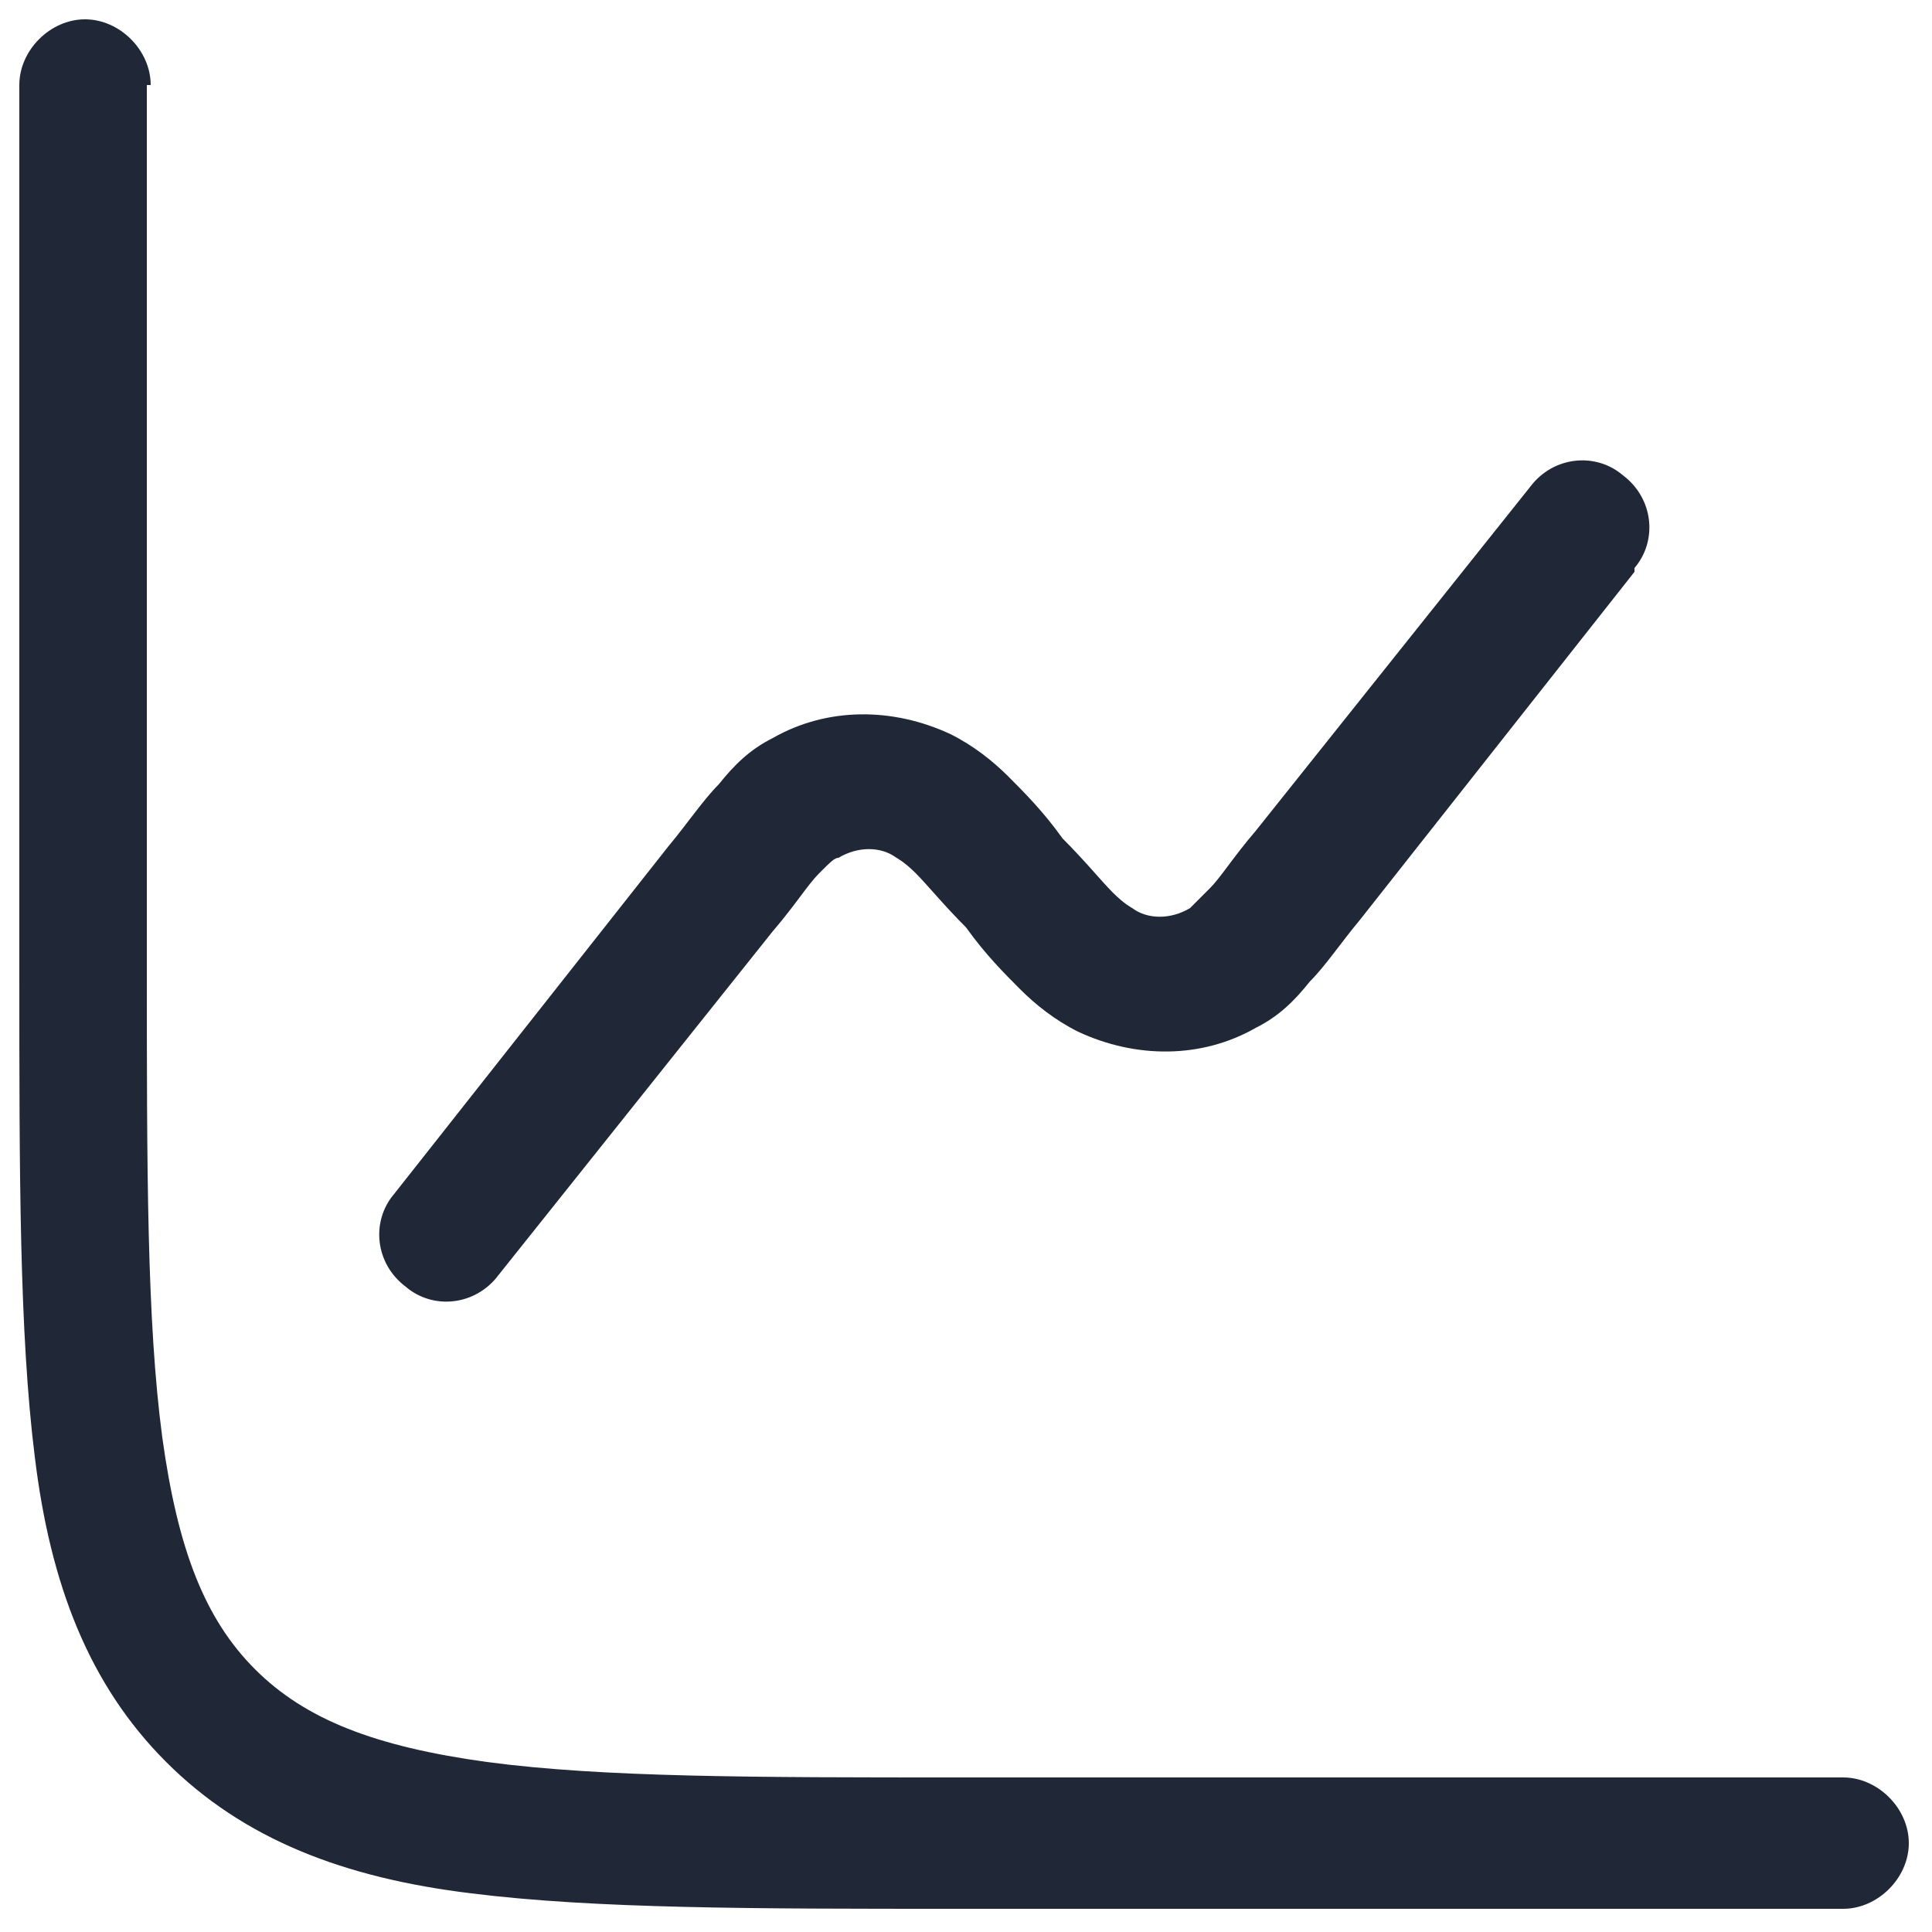
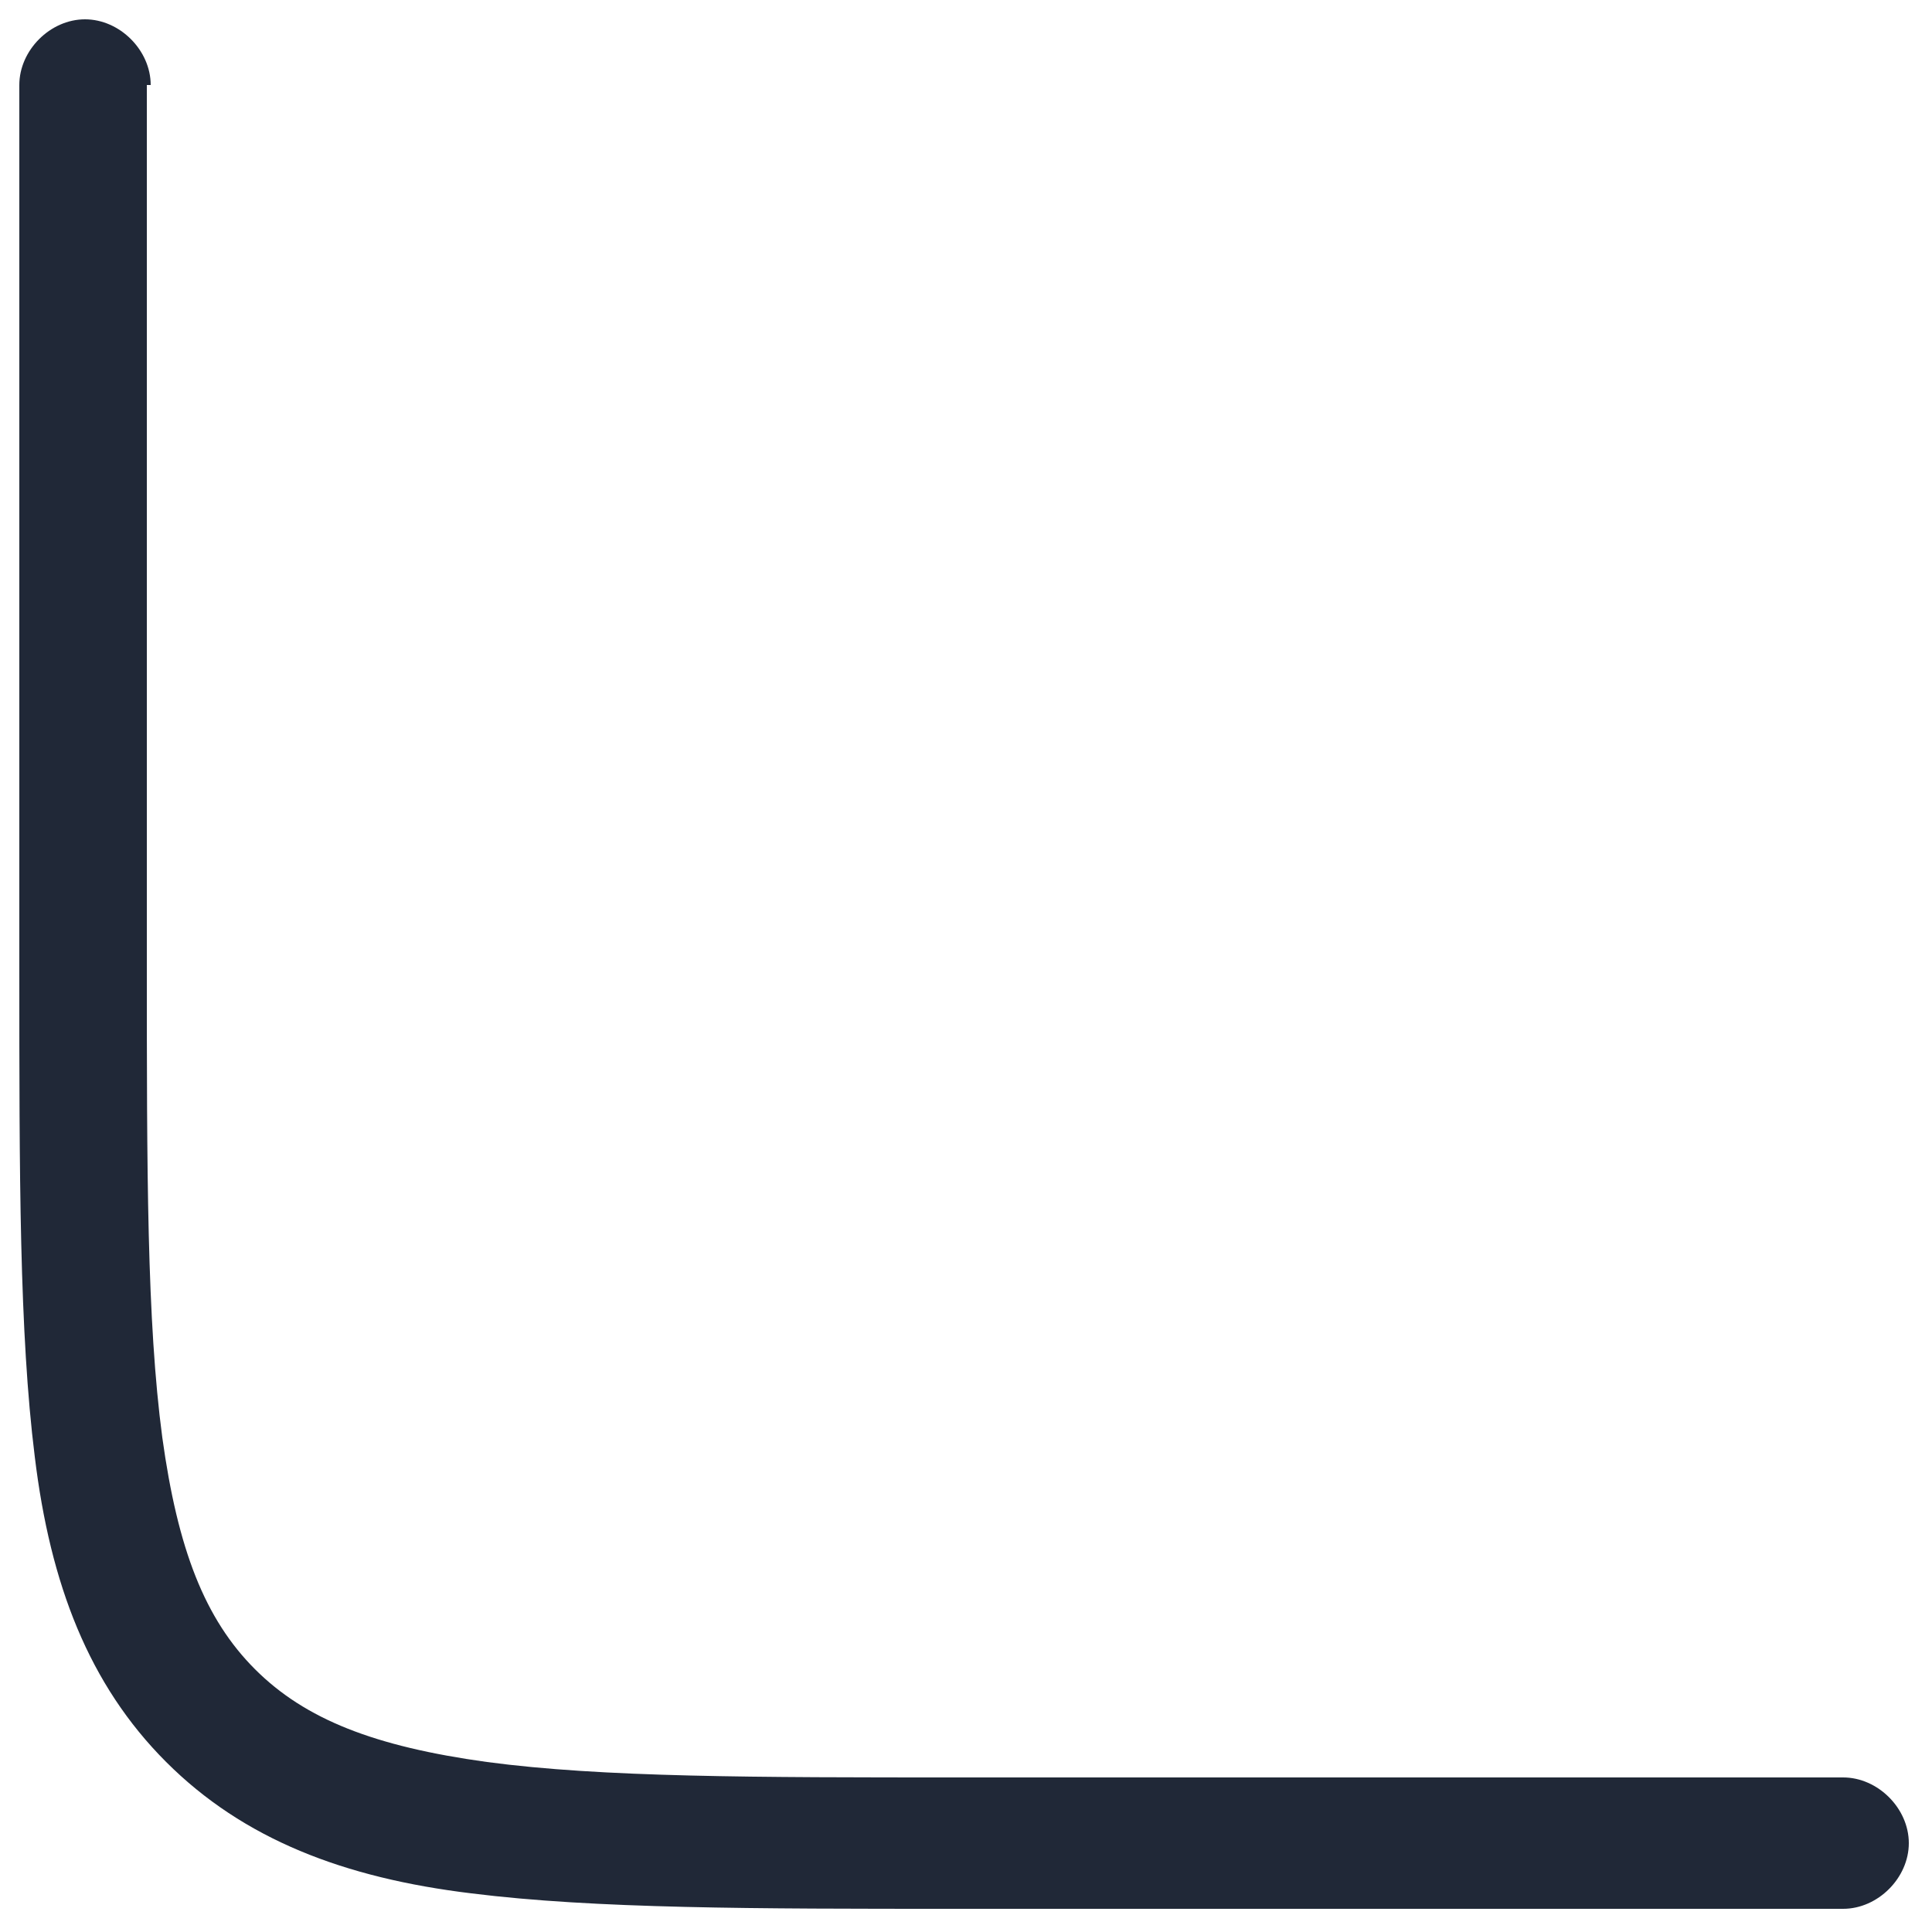
<svg xmlns="http://www.w3.org/2000/svg" id="Layer_1" data-name="Layer 1" version="1.1" viewBox="0 0 50 50">
  <defs>
    <style>
      .cls-1 {
        fill: #202837;
        stroke-width: 0px;
      }
    </style>
  </defs>
  <path class="cls-1" d="M3.9,2.2c0-.9-.8-1.7-1.7-1.7s-1.7.8-1.7,1.7v22.9c0,5.3,0,9.4.4,12.6.4,3.3,1.4,5.9,3.4,7.9,2,2,4.6,3,7.9,3.4,3.2.4,7.3.4,12.6.4h22.9c.9,0,1.7-.8,1.7-1.7s-.8-1.7-1.7-1.7h-22.8c-5.4,0-9.3,0-12.3-.4-2.9-.4-4.7-1.1-6-2.4-1.3-1.3-2-3.1-2.4-6-.4-3-.4-6.9-.4-12.3V2.2Z" />
-   <path class="cls-1" d="M42.3,14.7c.6-.7.5-1.8-.3-2.4-.7-.6-1.8-.5-2.4.3l-7.1,8.9c-.6.7-.9,1.2-1.2,1.5-.3.3-.4.4-.5.5-.5.3-1.1.3-1.5,0,0,0-.2-.1-.5-.4-.3-.3-.7-.8-1.3-1.4h0c-.5-.7-1-1.2-1.4-1.6-.4-.4-.9-.8-1.5-1.1-1.5-.7-3.2-.7-4.6.1-.6.3-1,.7-1.4,1.2-.4.4-.8,1-1.3,1.6l-7.1,9c-.6.7-.5,1.8.3,2.4.7.6,1.8.5,2.4-.3l7.1-8.9c.6-.7.9-1.2,1.2-1.5.3-.3.4-.4.5-.4.5-.3,1.1-.3,1.5,0,0,0,.2.1.5.4.3.3.7.8,1.3,1.4h0c.5.7,1,1.2,1.4,1.6.4.4.9.8,1.5,1.1,1.5.7,3.2.7,4.6-.1.6-.3,1-.7,1.4-1.2.4-.4.8-1,1.3-1.6l7.1-9Z" />
</svg>